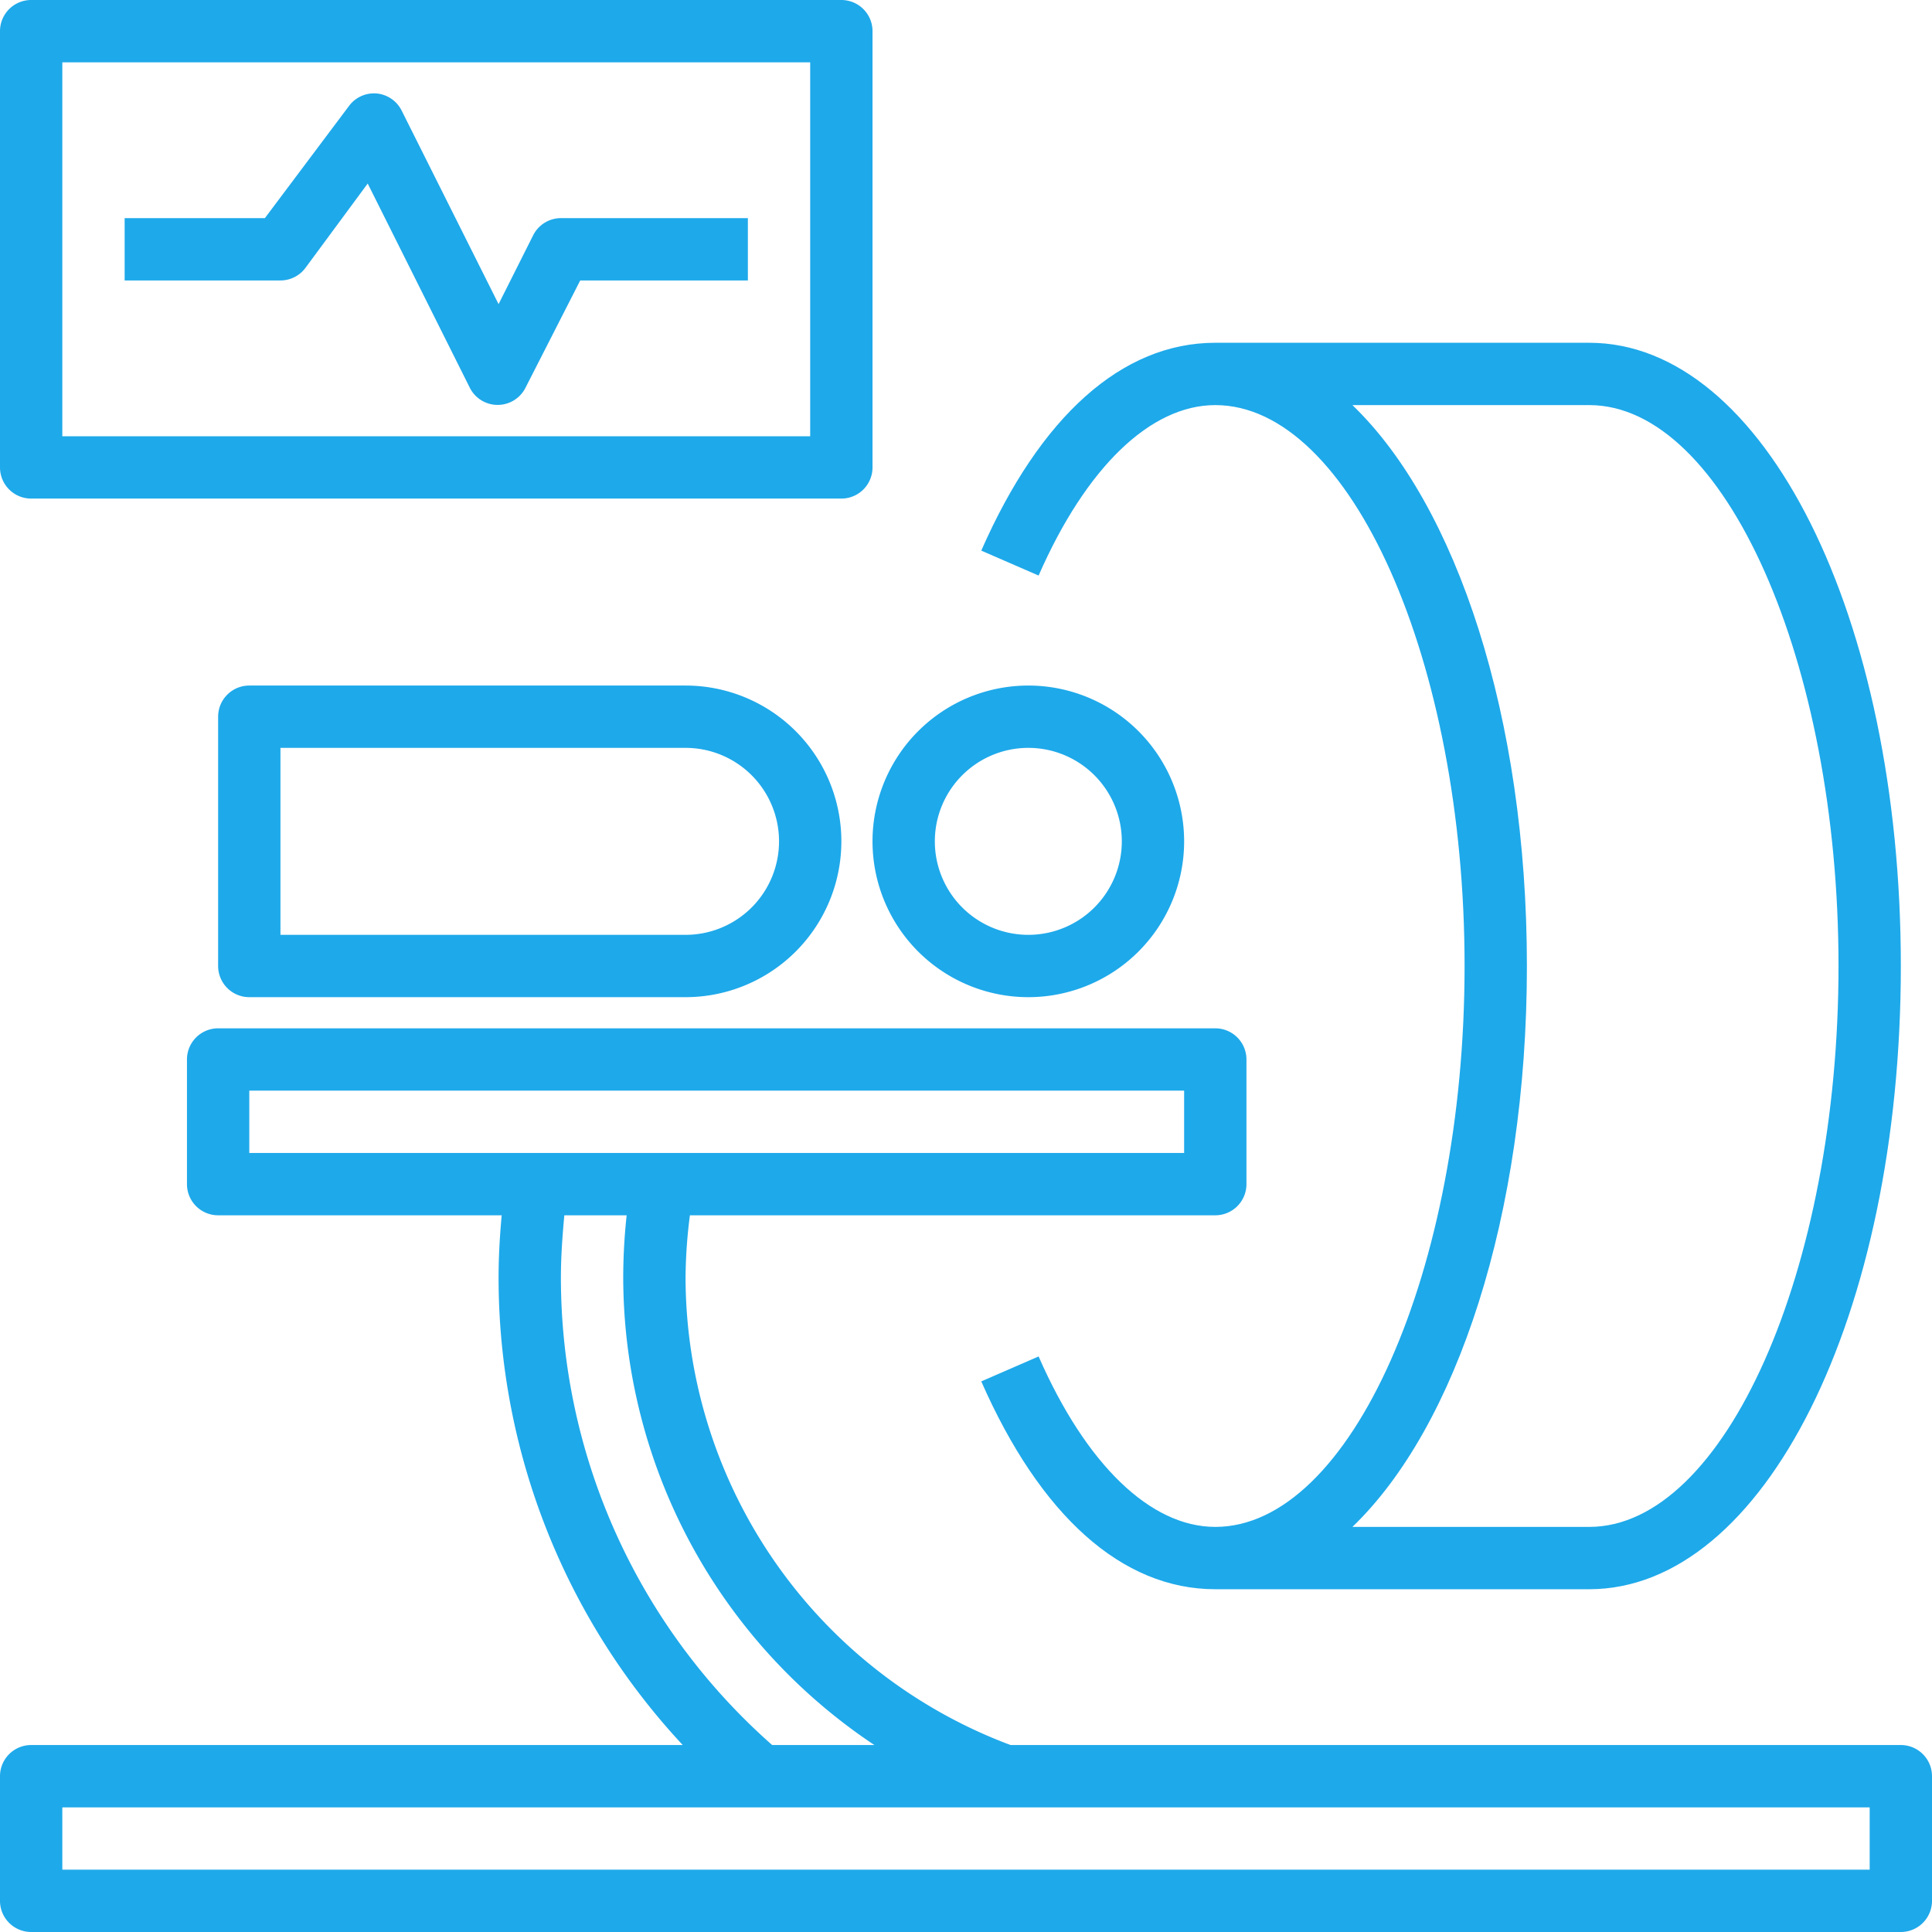
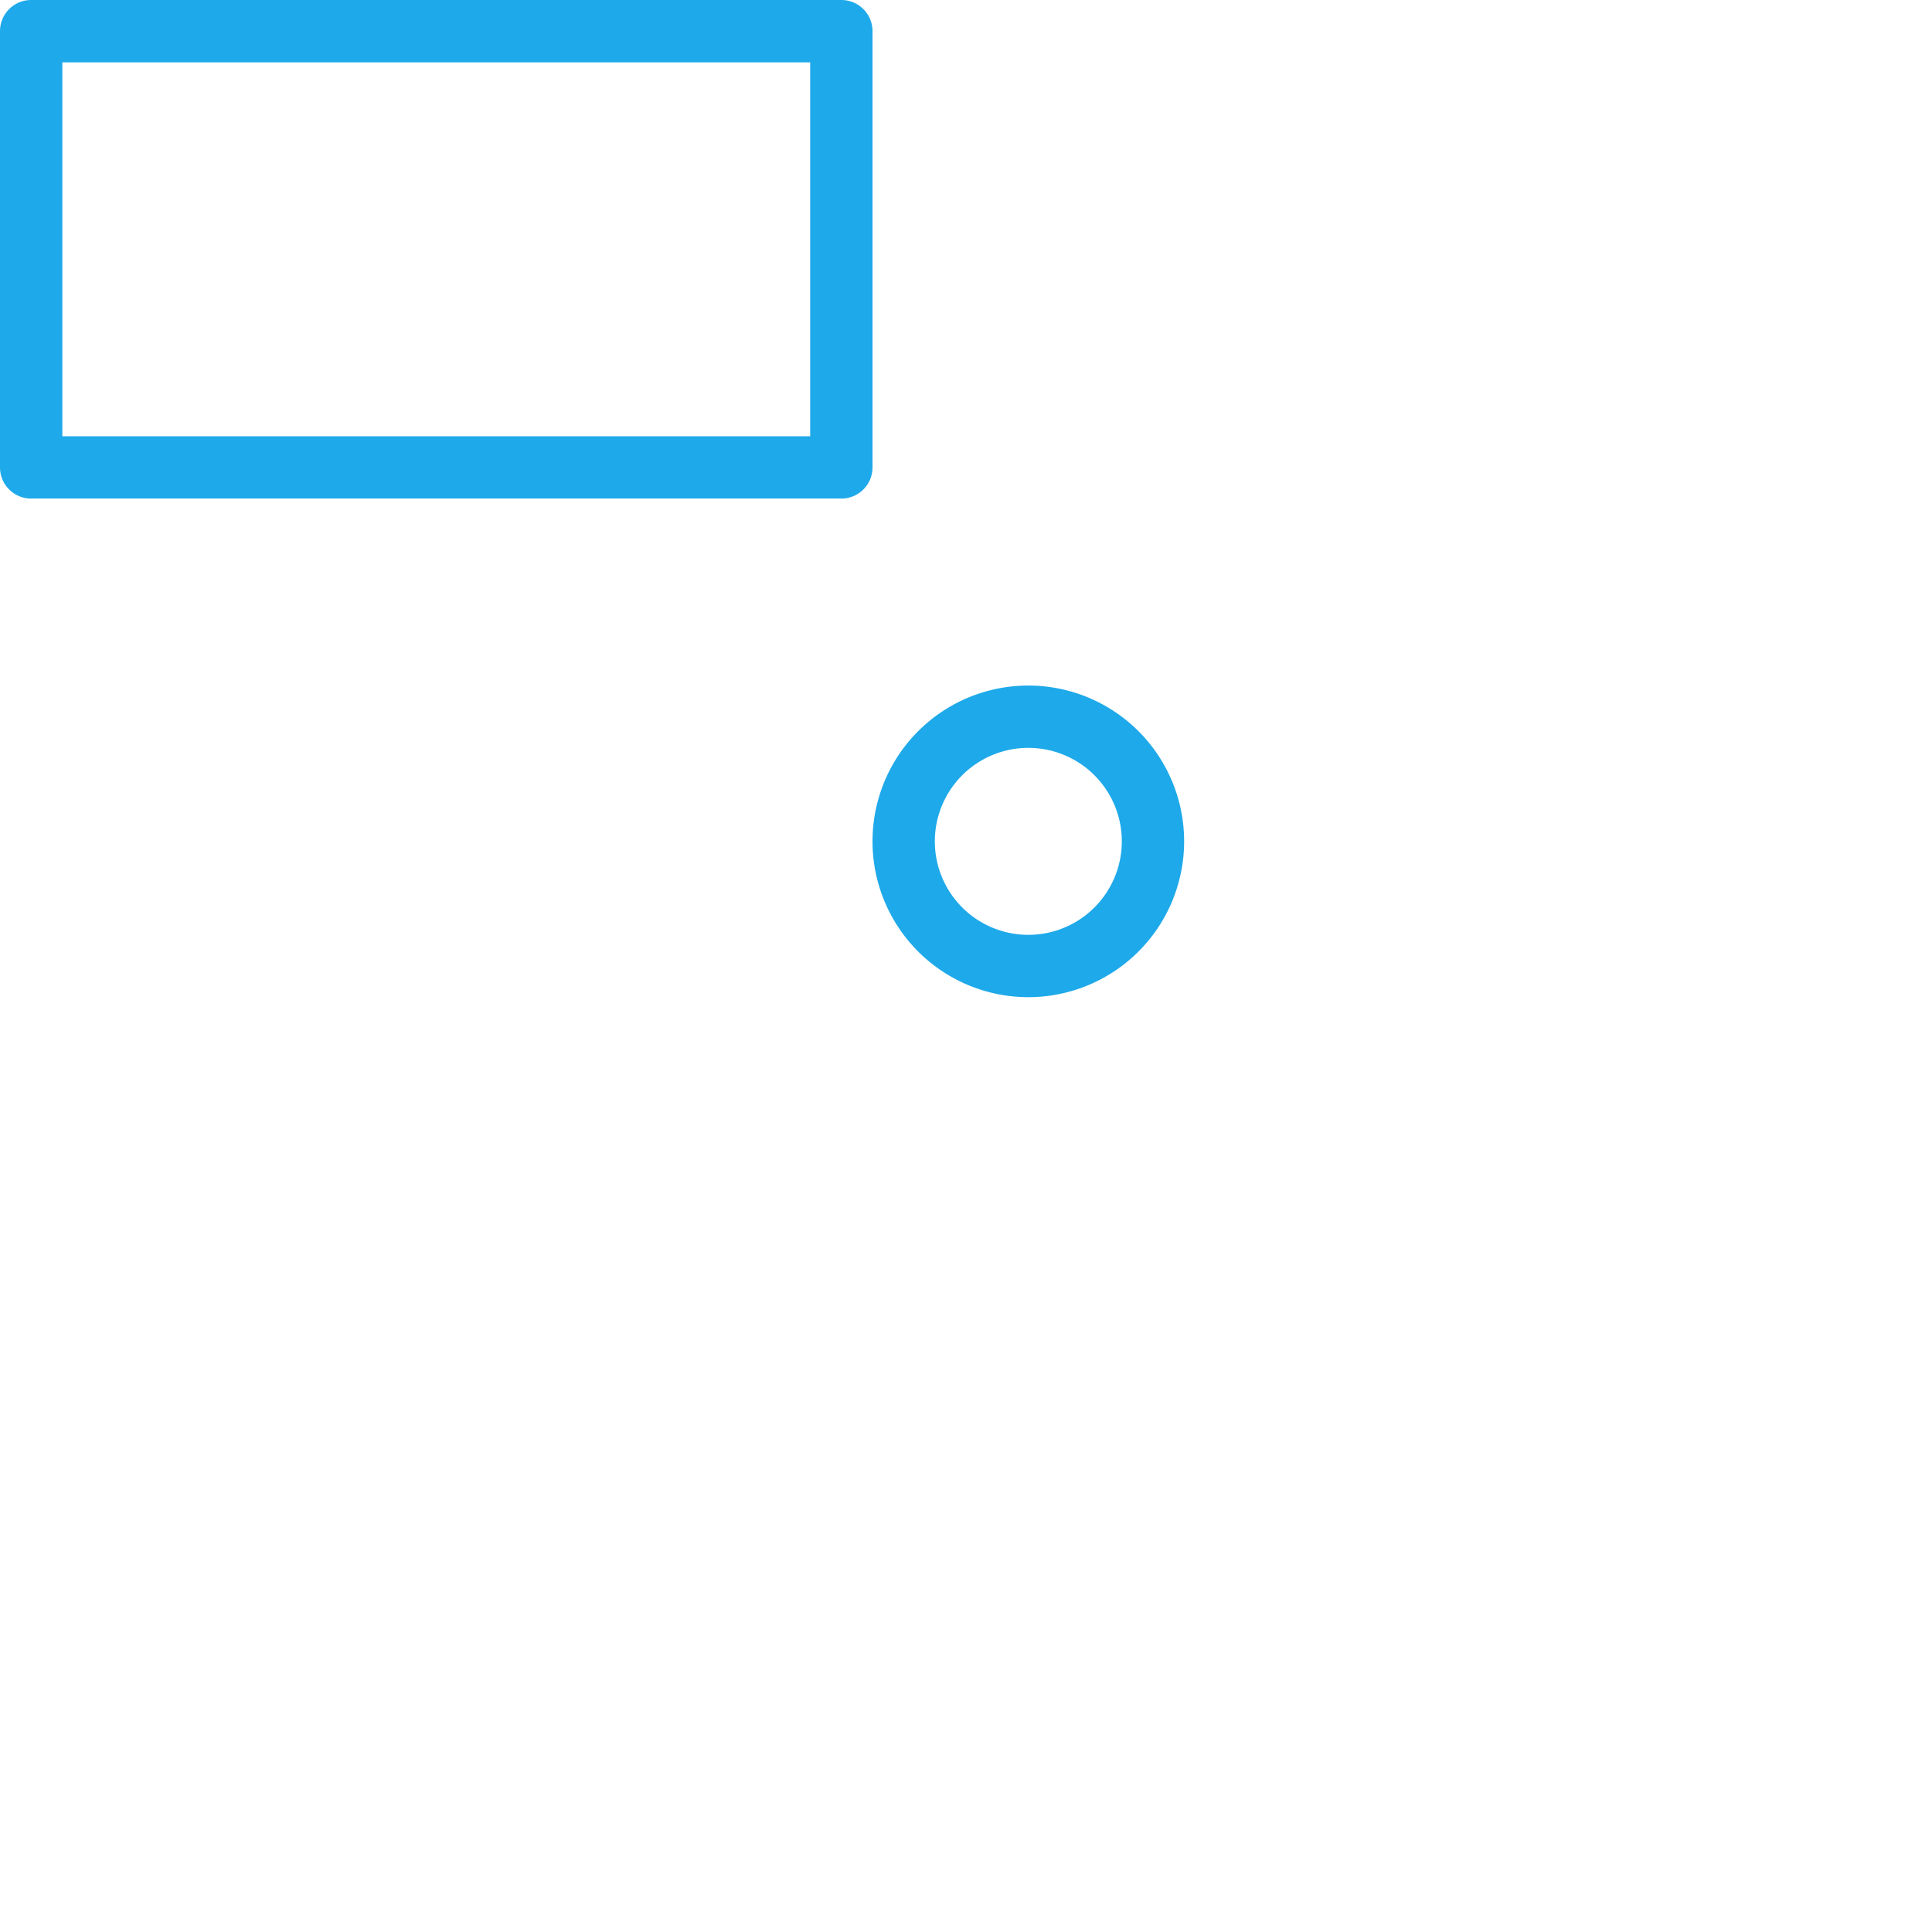
<svg xmlns="http://www.w3.org/2000/svg" data-name="Layer 1" fill="#1ea9ea" height="62" preserveAspectRatio="xMidYMid meet" version="1" viewBox="1.0 1.0 62.0 62.0" width="62" zoomAndPan="magnify">
  <g id="change1_1">
-     <path d="M40,50c-2.08,0-4.15-2-5.67-5.47l-1.84.8C34.38,49.63,37,52,40,52H52c5.61,0,10-8.79,10-20S57.61,12,52,12H40c-3,0-5.62,2.37-7.51,6.67l1.84.8C35.85,16,37.92,14,40,14c4.34,0,8,8.24,8,18S44.34,50,40,50ZM50,32c0-8-2.26-14.79-5.6-18H52c4.34,0,8,8.24,8,18s-3.66,18-8,18H44.4C47.74,46.79,50,40,50,32Z" fill="inherit" />
-   </g>
+     </g>
  <g id="change1_2">
-     <path d="M62,57H33.43A16.05,16.05,0,0,1,23,42a16.37,16.37,0,0,1,.14-2H40a1,1,0,0,0,1-1V35a1,1,0,0,0-1-1H8a1,1,0,0,0-1,1v4a1,1,0,0,0,1,1h9.1c-.06.65-.1,1.32-.1,2a22,22,0,0,0,5.91,15H2a1,1,0,0,0-1,1v4a1,1,0,0,0,1,1H62a1,1,0,0,0,1-1V58A1,1,0,0,0,62,57ZM9,38V36H39v2Zm10,4c0-.68.05-1.35.11-2h2A18.84,18.84,0,0,0,21,42a18.06,18.06,0,0,0,8.06,15H25.78A20,20,0,0,1,19,42ZM61,61H3V59H61Z" fill="inherit" />
-   </g>
+     </g>
  <g id="change1_3">
-     <path d="M9,23a1,1,0,0,0-1,1v8a1,1,0,0,0,1,1H23a5,5,0,0,0,0-10Zm17,5a3,3,0,0,1-3,3H10V25H23A3,3,0,0,1,26,28Z" fill="inherit" />
-   </g>
+     </g>
  <g id="change1_4">
    <path d="M29,28a5,5,0,1,0,5-5A5,5,0,0,0,29,28Zm5-3a3,3,0,1,1-3,3A3,3,0,0,1,34,25Z" fill="inherit" />
  </g>
  <g id="change1_5">
    <path d="M2,17H28a1,1,0,0,0,1-1V2a1,1,0,0,0-1-1H2A1,1,0,0,0,1,2V16A1,1,0,0,0,2,17ZM3,3H27V15H3Z" fill="inherit" />
  </g>
  <g id="change1_6">
-     <path d="M18.11,8.55,17,10.76,13.89,4.55a1,1,0,0,0-.8-.55,1,1,0,0,0-.89.4L9.5,8H5v2h5a1,1,0,0,0,.8-.4l2-2.71,3.28,6.56a1,1,0,0,0,1.78,0L19.62,10H25V8H19A1,1,0,0,0,18.11,8.55Z" fill="inherit" />
-   </g>
+     </g>
</svg>